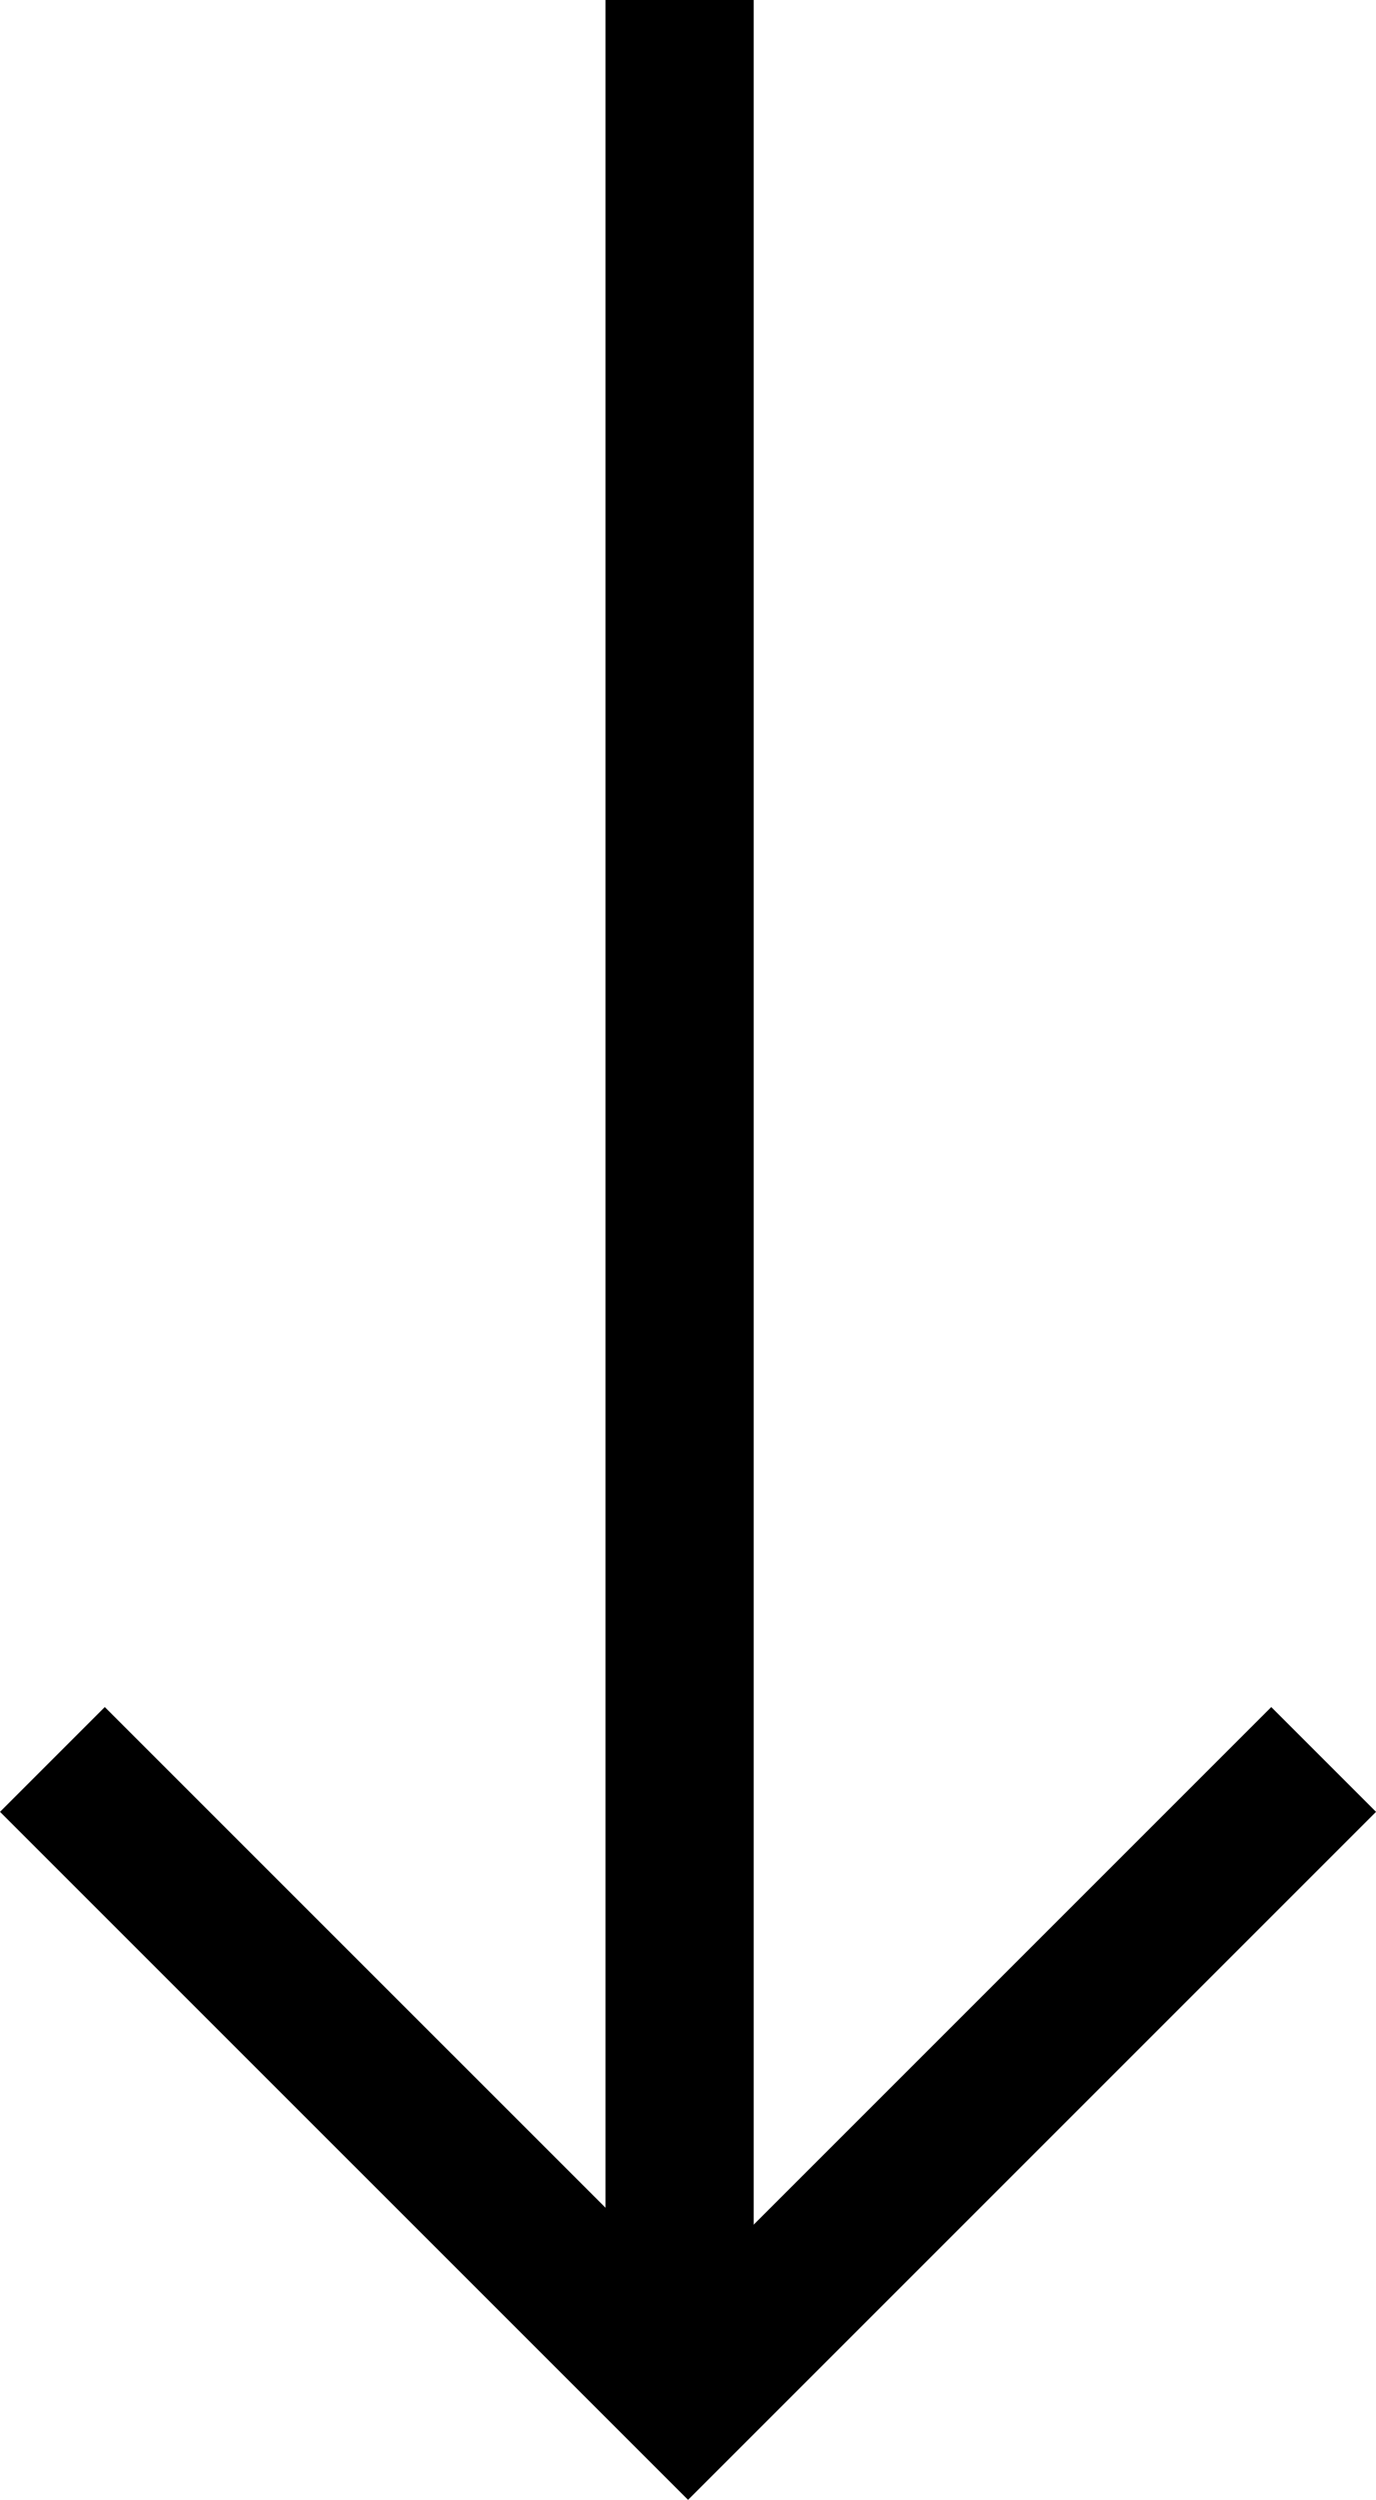
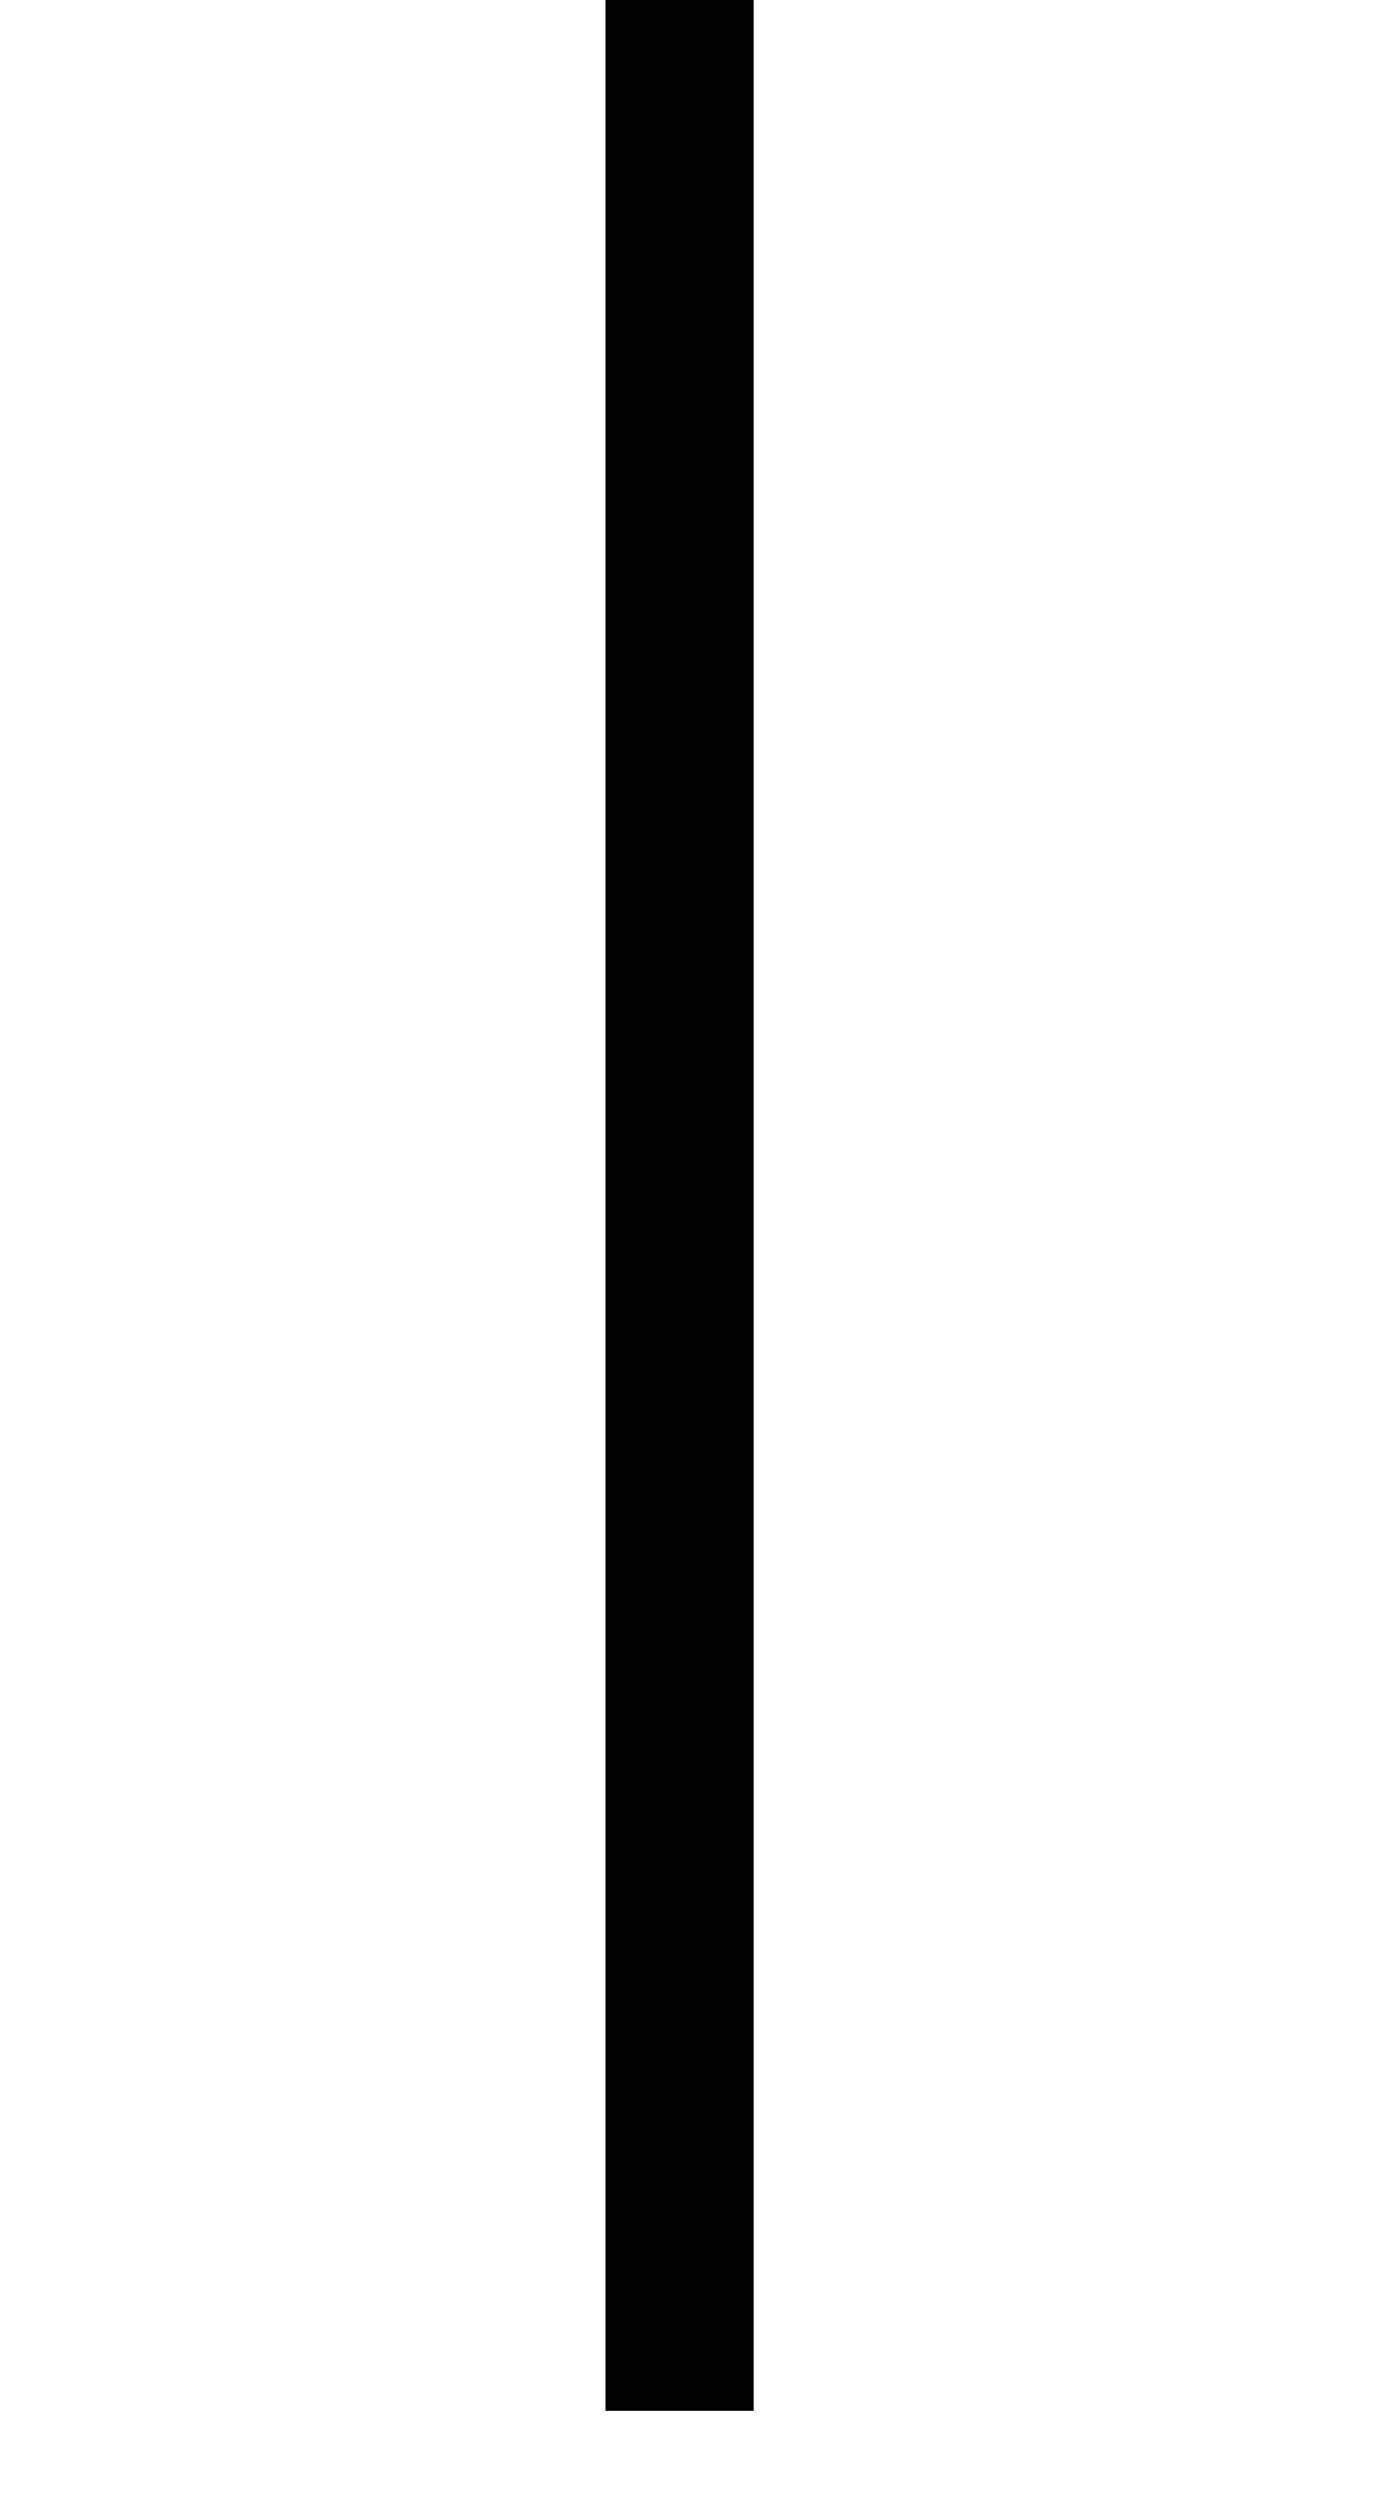
<svg xmlns="http://www.w3.org/2000/svg" width="27.858" height="50.61" viewBox="0 0 27.858 50.61">
  <g id="Group_199" data-name="Group 199" transform="translate(26.798) rotate(90)">
    <line id="Line_1" data-name="Line 1" x2="48.807" transform="translate(0 13.039)" fill="none" stroke="#000" stroke-width="3" />
-     <path id="Path_2" data-name="Path 2" d="M0,0,12.868,12.868,0,25.737" transform="translate(35.62)" fill="none" stroke="#000" stroke-width="3" />
  </g>
</svg>